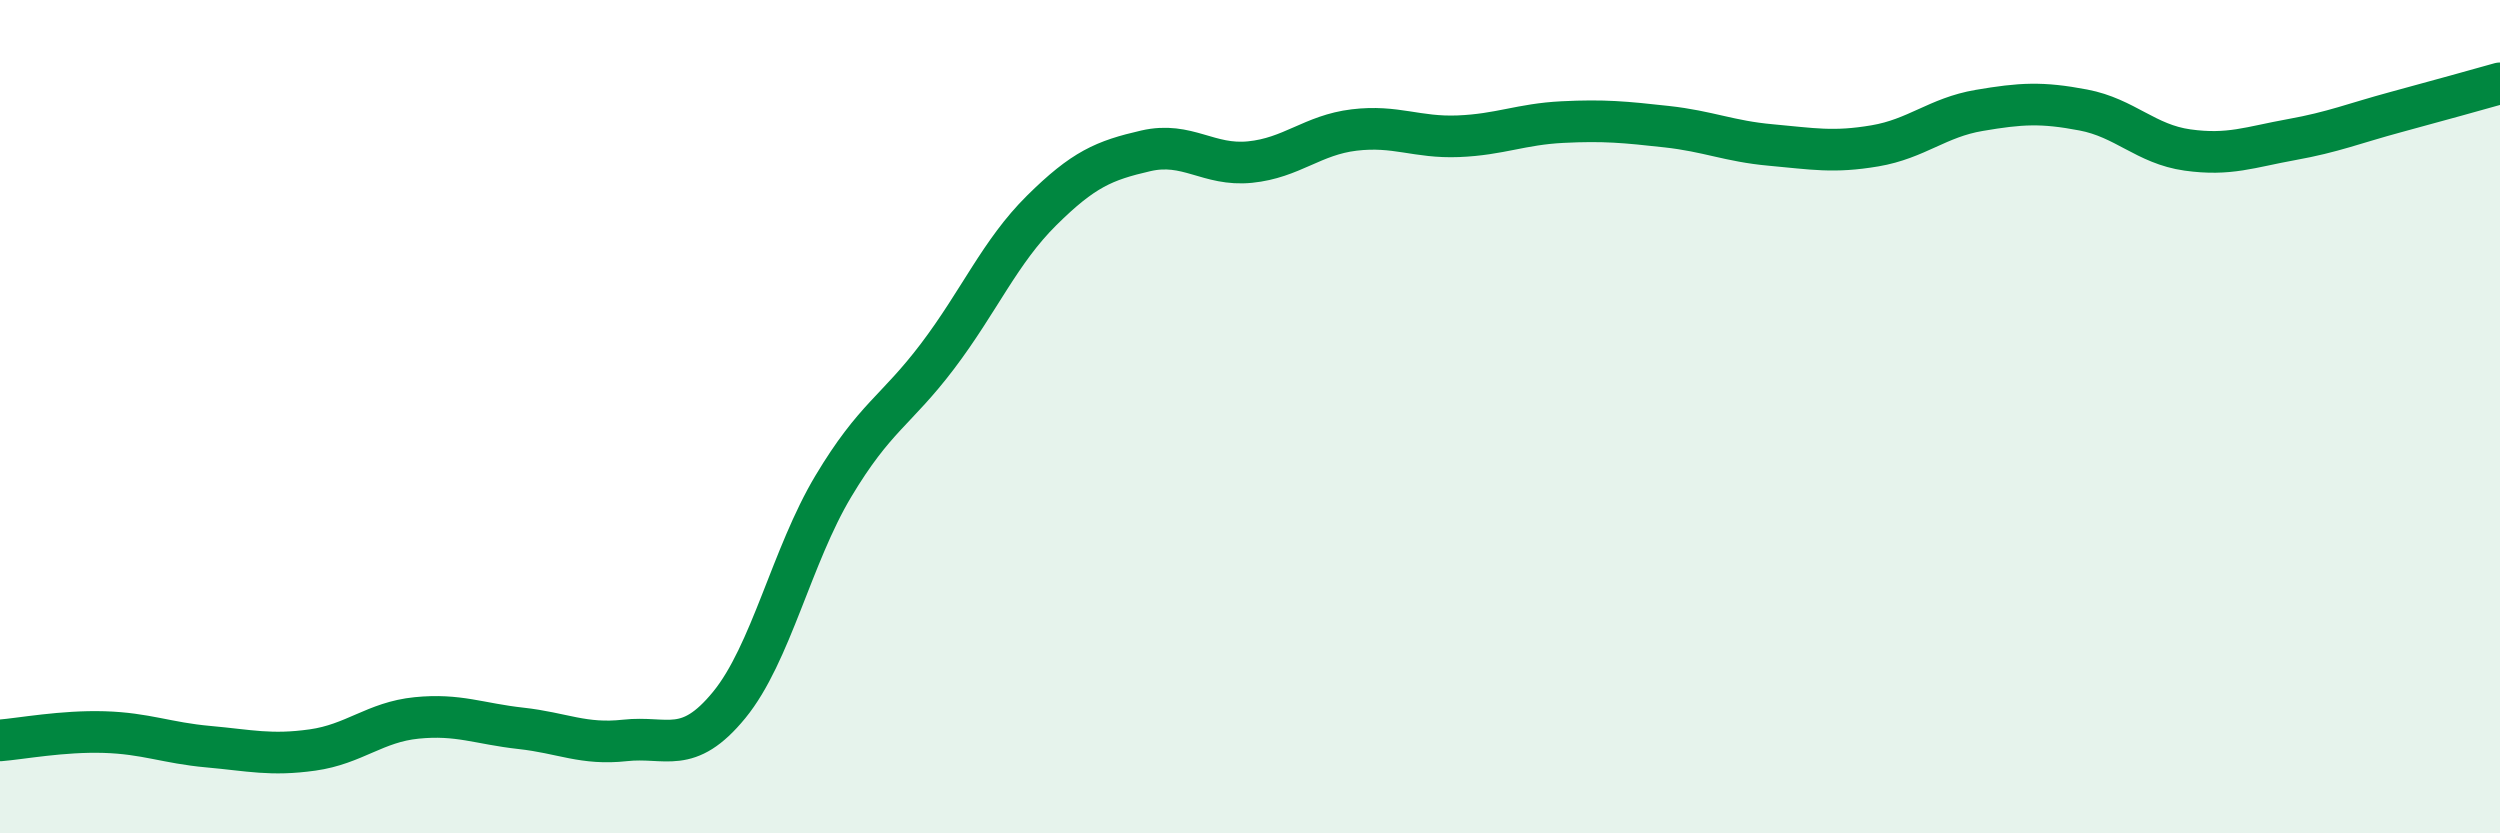
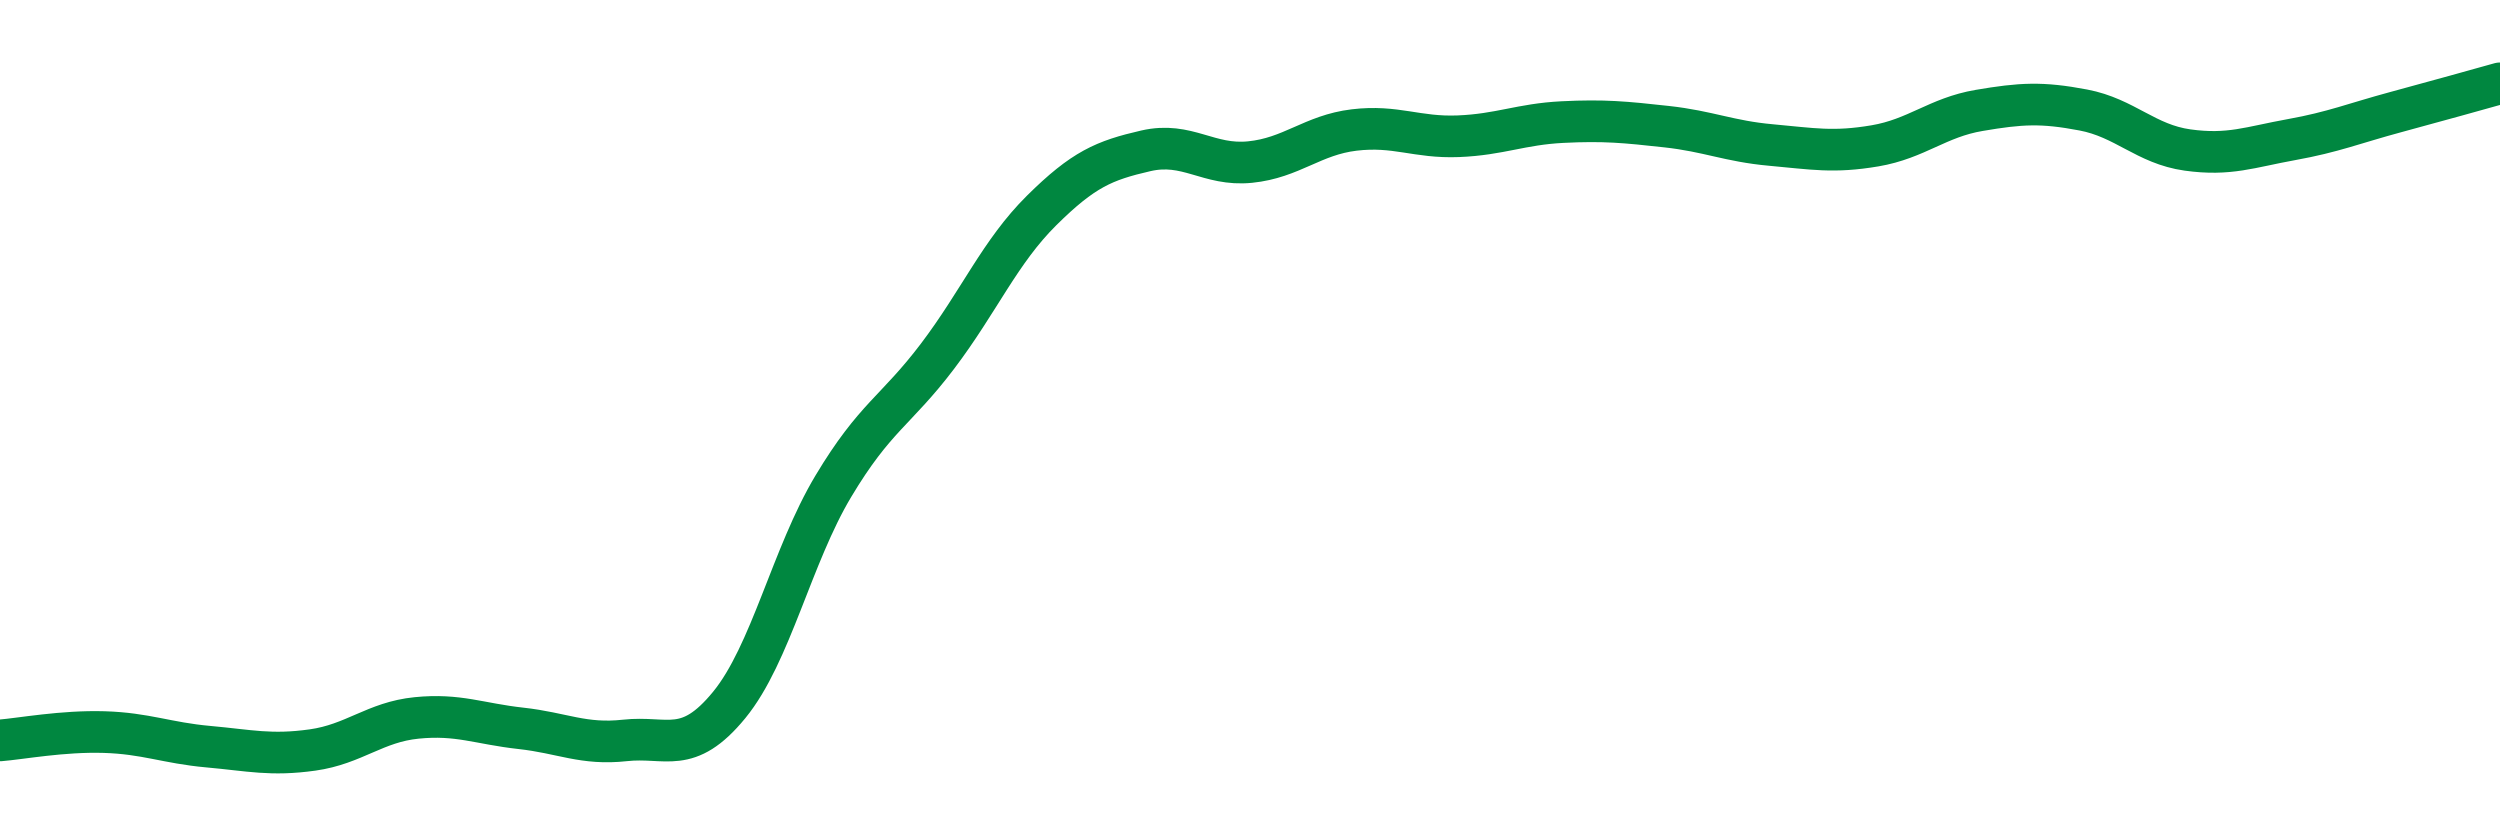
<svg xmlns="http://www.w3.org/2000/svg" width="60" height="20" viewBox="0 0 60 20">
-   <path d="M 0,17.77 C 0.5,17.73 1.5,17.54 2.5,17.57 C 3.5,17.6 4,17.83 5,17.92 C 6,18.01 6.5,18.14 7.5,18 C 8.5,17.86 9,17.33 10,17.23 C 11,17.13 11.5,17.37 12.5,17.48 C 13.5,17.59 14,17.88 15,17.77 C 16,17.66 16.5,18.14 17.5,16.92 C 18.5,15.7 19,13.34 20,11.67 C 21,10 21.5,9.87 22.5,8.55 C 23.5,7.23 24,6.04 25,5.05 C 26,4.06 26.5,3.85 27.5,3.62 C 28.5,3.39 29,3.99 30,3.89 C 31,3.79 31.5,3.24 32.5,3.12 C 33.5,3 34,3.31 35,3.27 C 36,3.23 36.5,2.98 37.5,2.93 C 38.5,2.88 39,2.93 40,3.04 C 41,3.15 41.5,3.39 42.5,3.48 C 43.5,3.57 44,3.67 45,3.5 C 46,3.33 46.5,2.82 47.5,2.65 C 48.5,2.48 49,2.45 50,2.64 C 51,2.83 51.5,3.46 52.5,3.6 C 53.5,3.74 54,3.53 55,3.35 C 56,3.17 56.5,2.96 57.5,2.69 C 58.5,2.42 59.5,2.14 60,2L60 20L0 20Z" fill="#008740" opacity="0.1" stroke-linecap="round" stroke-linejoin="round" />
  <path d="M 0,17.77 C 0.5,17.73 1.5,17.54 2.5,17.57 C 3.5,17.6 4,17.83 5,17.92 C 6,18.01 6.5,18.14 7.5,18 C 8.5,17.86 9,17.33 10,17.23 C 11,17.13 11.5,17.37 12.5,17.48 C 13.5,17.59 14,17.88 15,17.77 C 16,17.66 16.5,18.14 17.5,16.92 C 18.5,15.7 19,13.34 20,11.67 C 21,10 21.5,9.87 22.5,8.55 C 23.5,7.23 24,6.04 25,5.05 C 26,4.06 26.5,3.85 27.5,3.62 C 28.5,3.39 29,3.99 30,3.89 C 31,3.79 31.5,3.24 32.5,3.12 C 33.5,3 34,3.31 35,3.27 C 36,3.23 36.5,2.98 37.5,2.93 C 38.5,2.88 39,2.93 40,3.04 C 41,3.15 41.5,3.39 42.5,3.48 C 43.5,3.57 44,3.67 45,3.5 C 46,3.33 46.5,2.82 47.5,2.65 C 48.5,2.48 49,2.45 50,2.64 C 51,2.83 51.5,3.46 52.5,3.6 C 53.5,3.74 54,3.53 55,3.35 C 56,3.17 56.5,2.96 57.5,2.69 C 58.5,2.42 59.5,2.14 60,2" stroke="#008740" stroke-width="1" fill="none" stroke-linecap="round" stroke-linejoin="round" />
</svg>